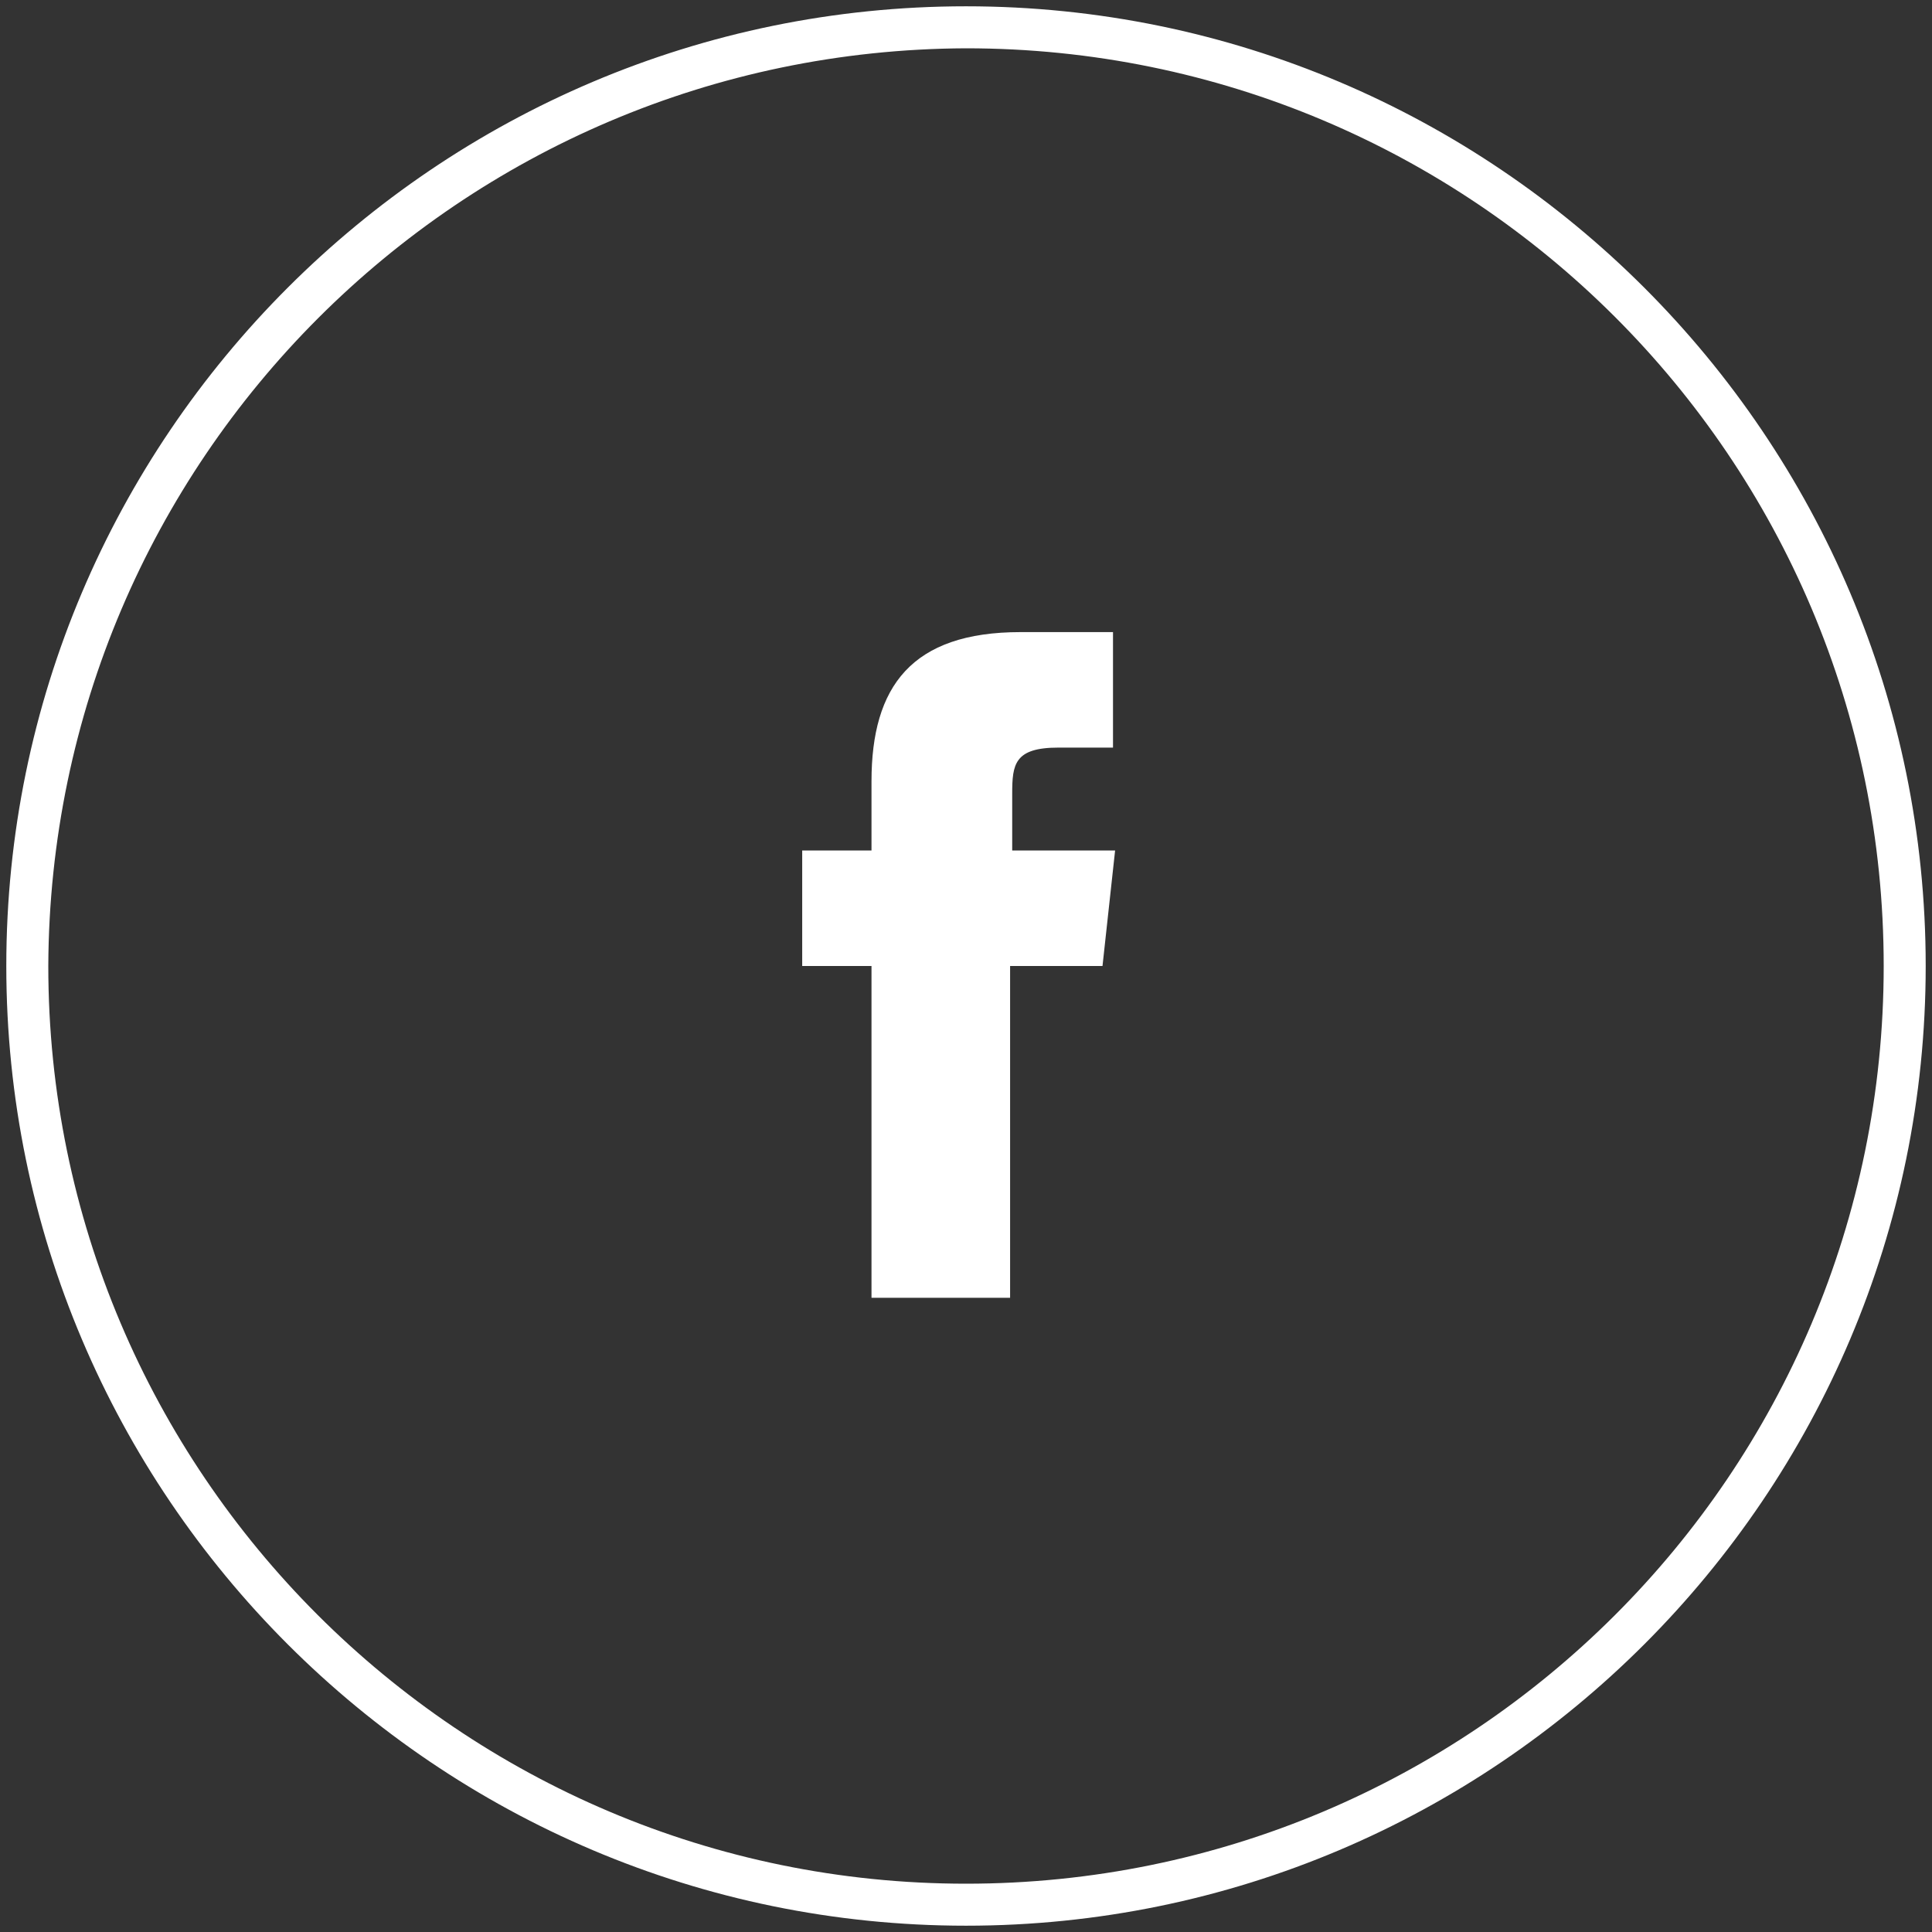
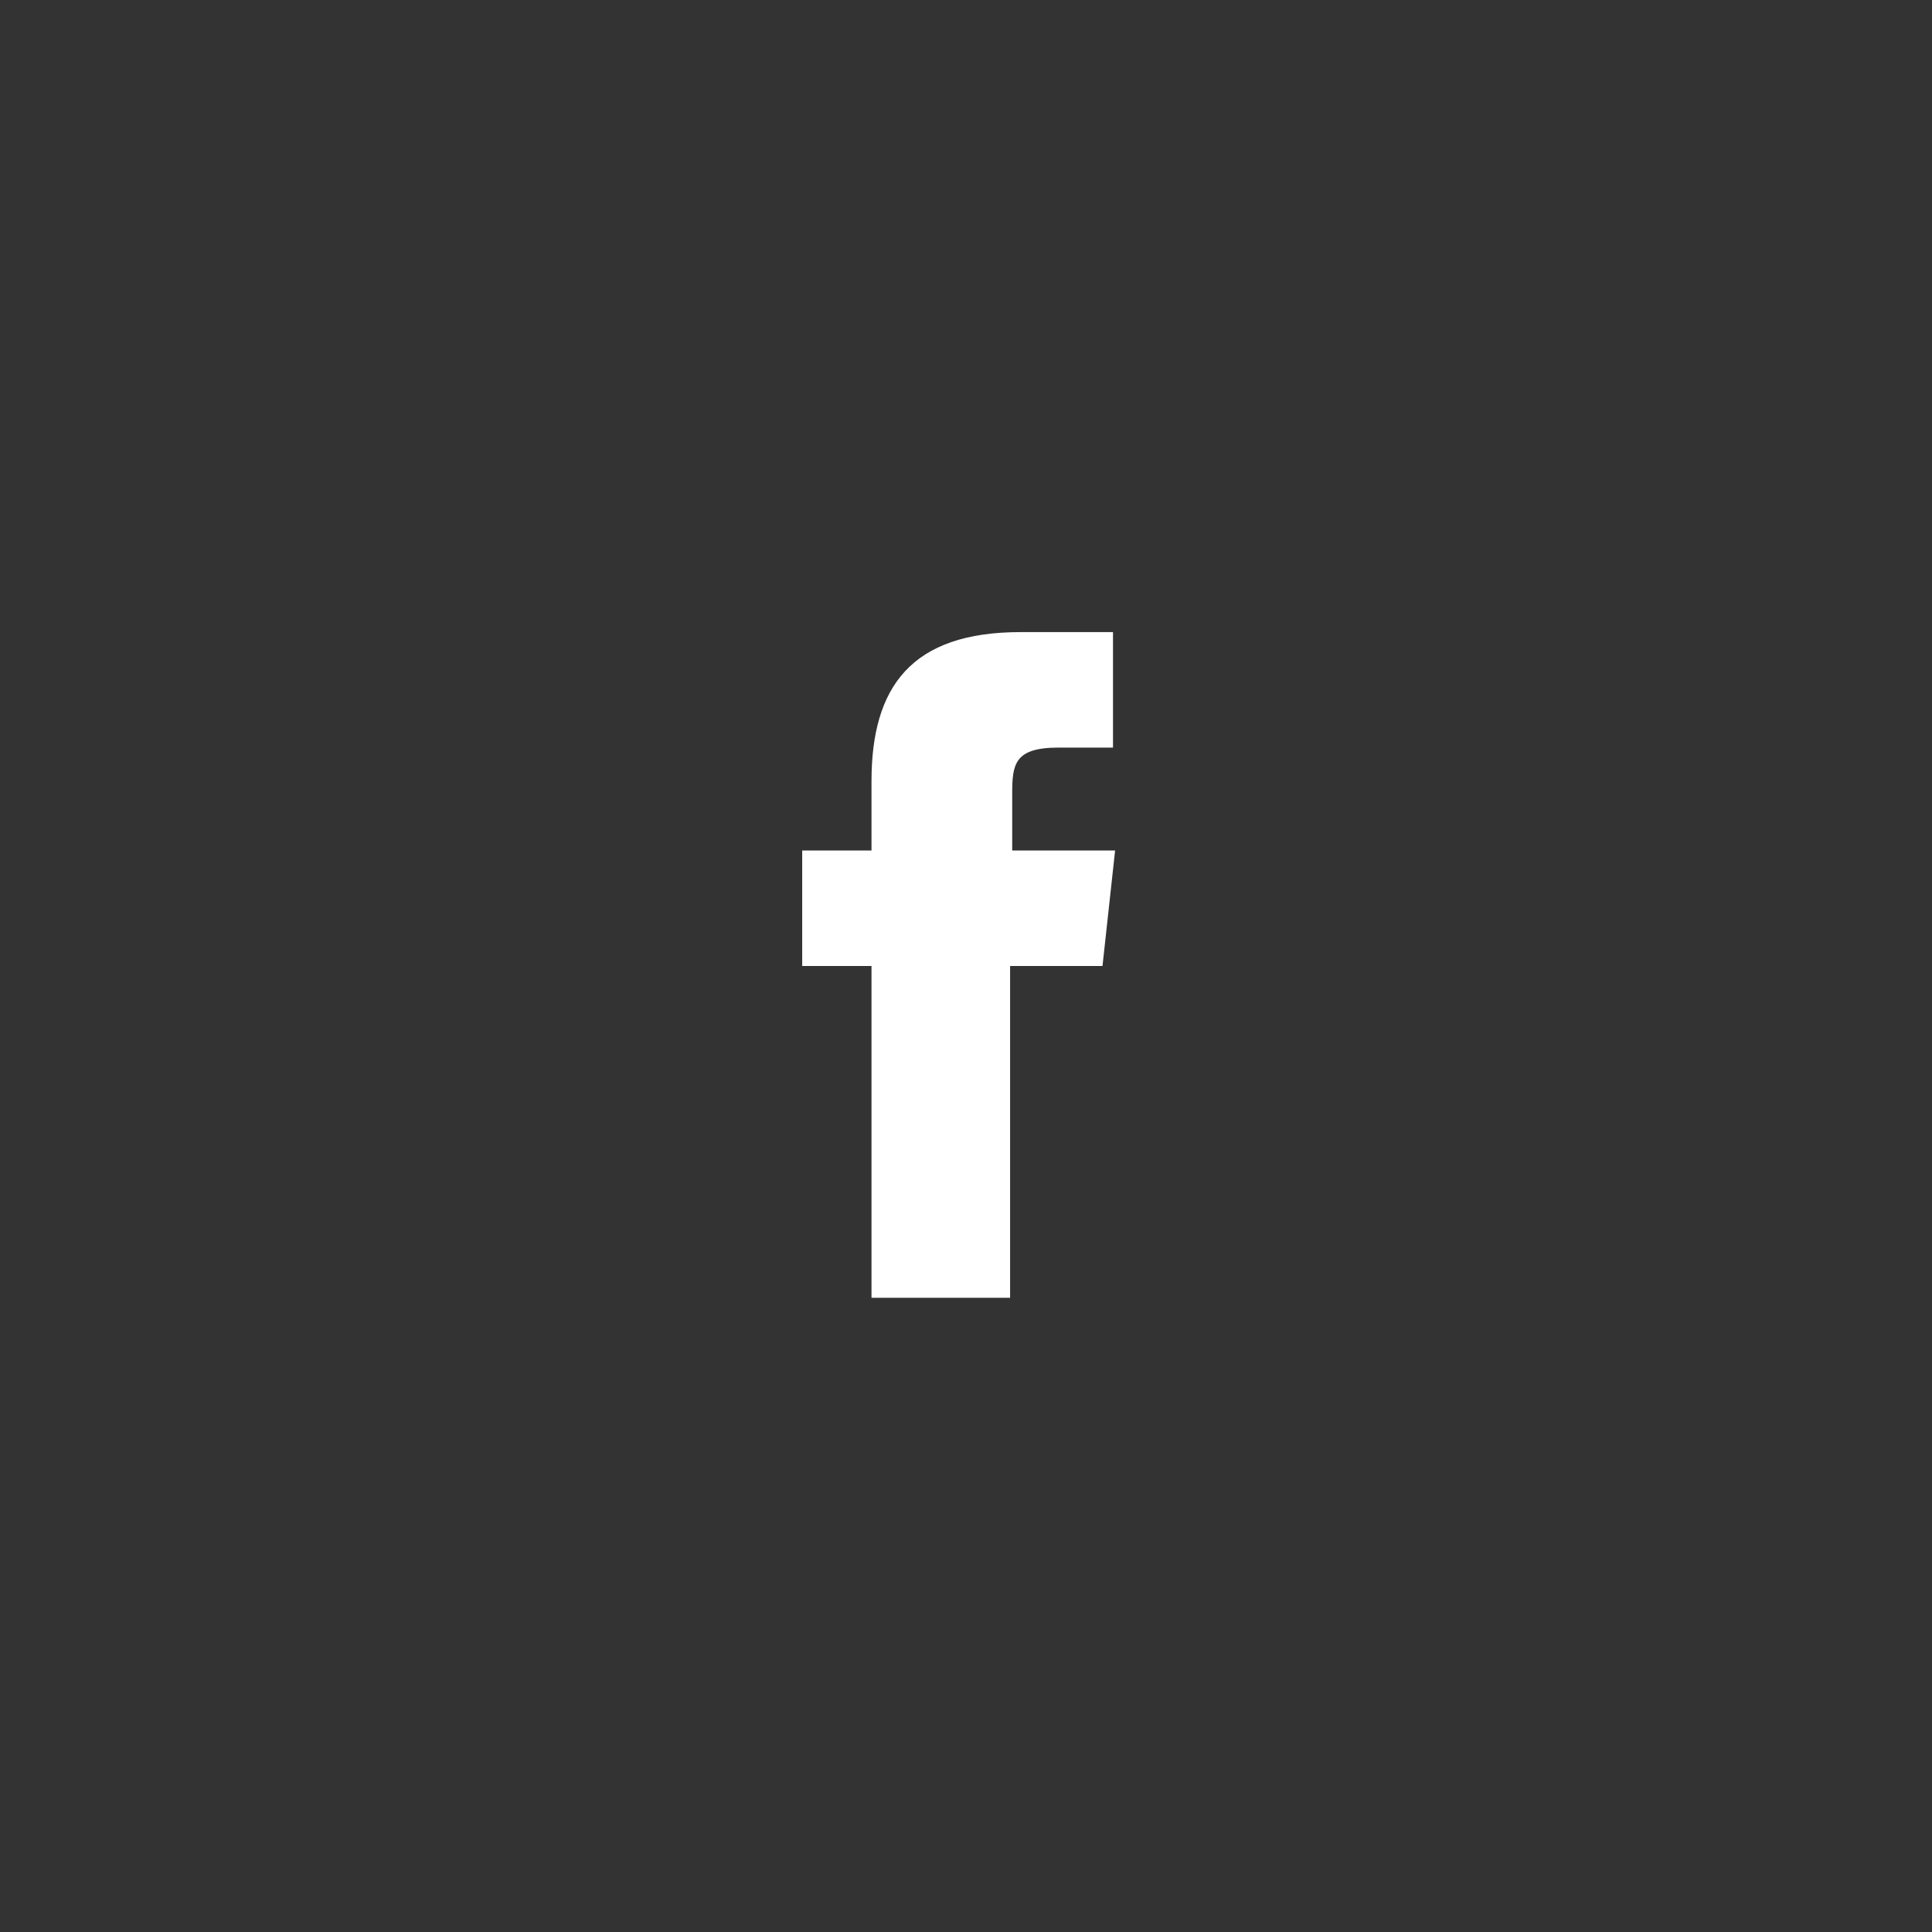
<svg xmlns="http://www.w3.org/2000/svg" version="1.1" id="レイヤー_1" x="0px" y="0px" viewBox="0 0 92 92" style="enable-background:new 0 0 92 92;" xml:space="preserve">
  <rect x="0" y="0" width="92" height="92" fill="#333333" stroke="none" />
  <style type="text/css">
	.st0{fill:#FFFFFF;}
</style>
  <g>
-     <path class="st0" d="M46,2.3c24.1,0,43.7,19.5,43.7,43.7S70.1,89.7,46,89.7S2.3,70.1,2.3,46C2.4,21.9,21.9,2.4,46,2.3 M46,0.3   C20.8,0.3,0.3,20.8,0.3,46S20.8,91.7,46,91.7S91.7,71.2,91.7,46C91.7,20.8,71.2,0.3,46,0.3z" />
    <path class="st0" d="M41.6,61.8h6.5V46h4.4l0.6-5.5h-4.9l0-2.7c0-1.4,0.1-2.2,2.2-2.2H53v-5.5h-4.4c-5.2,0-7.1,2.6-7.1,7.1v3.3   h-3.3V46h3.3V61.8z" />
  </g>
</svg>